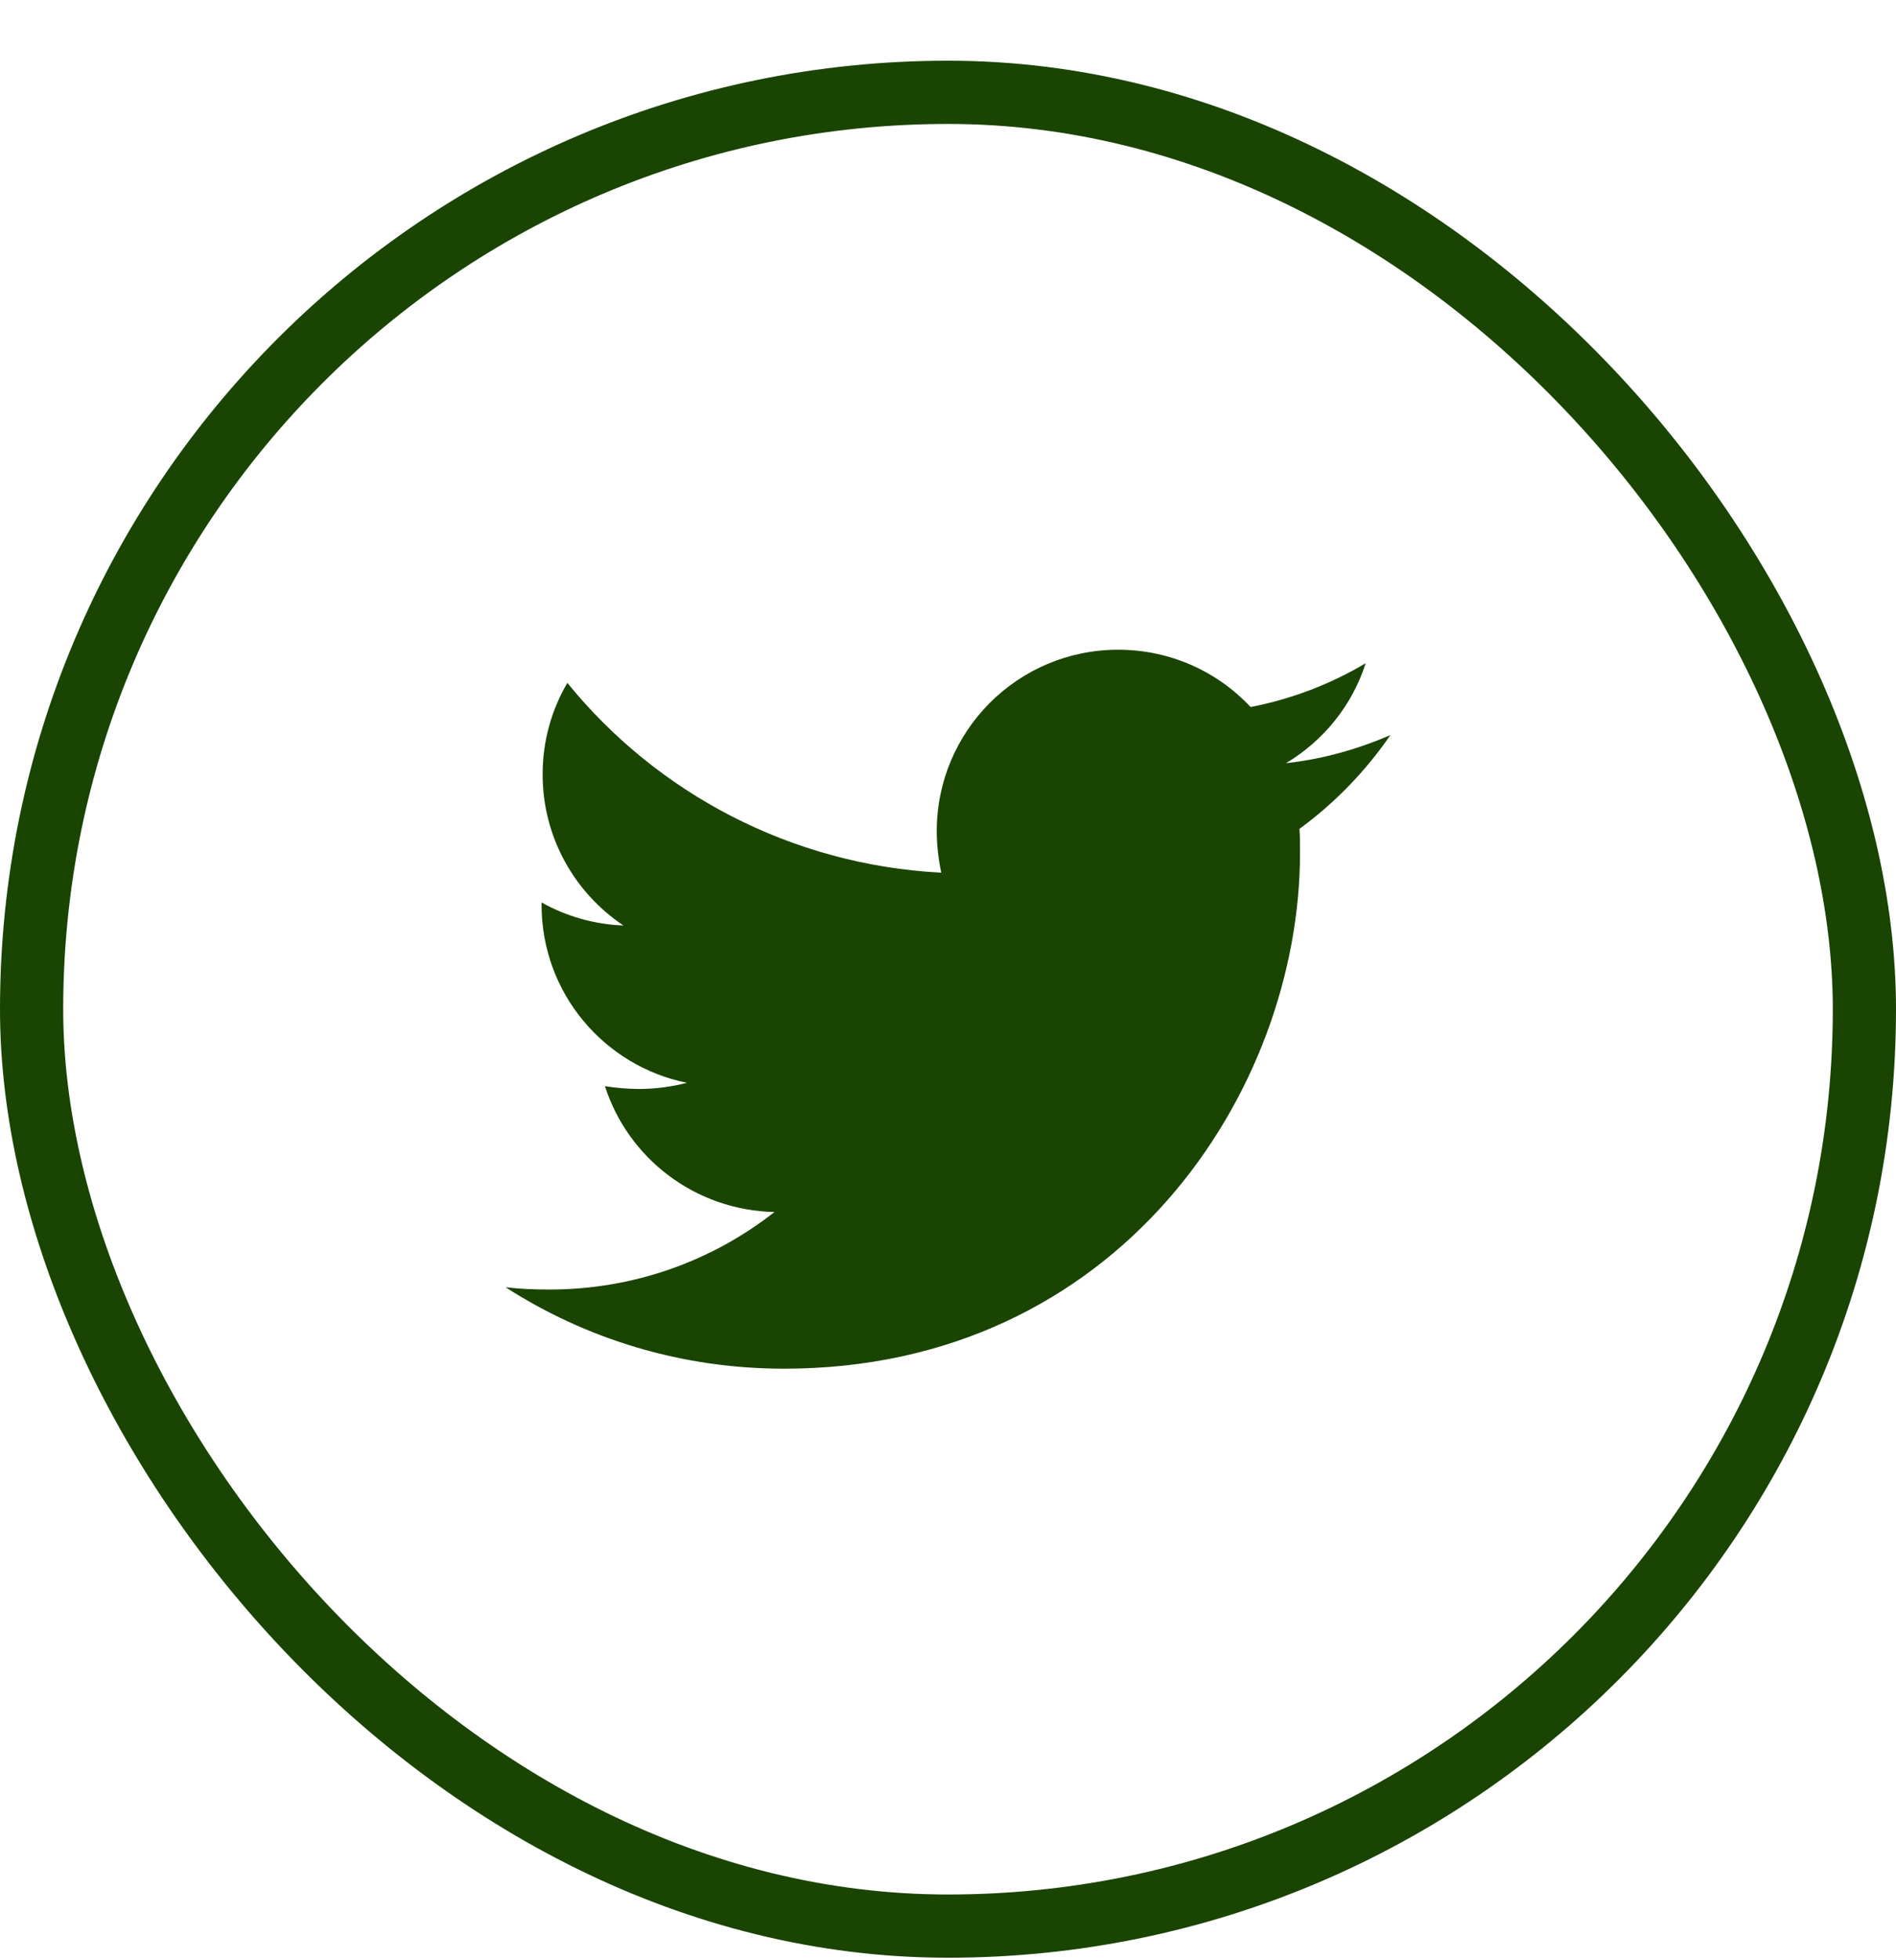
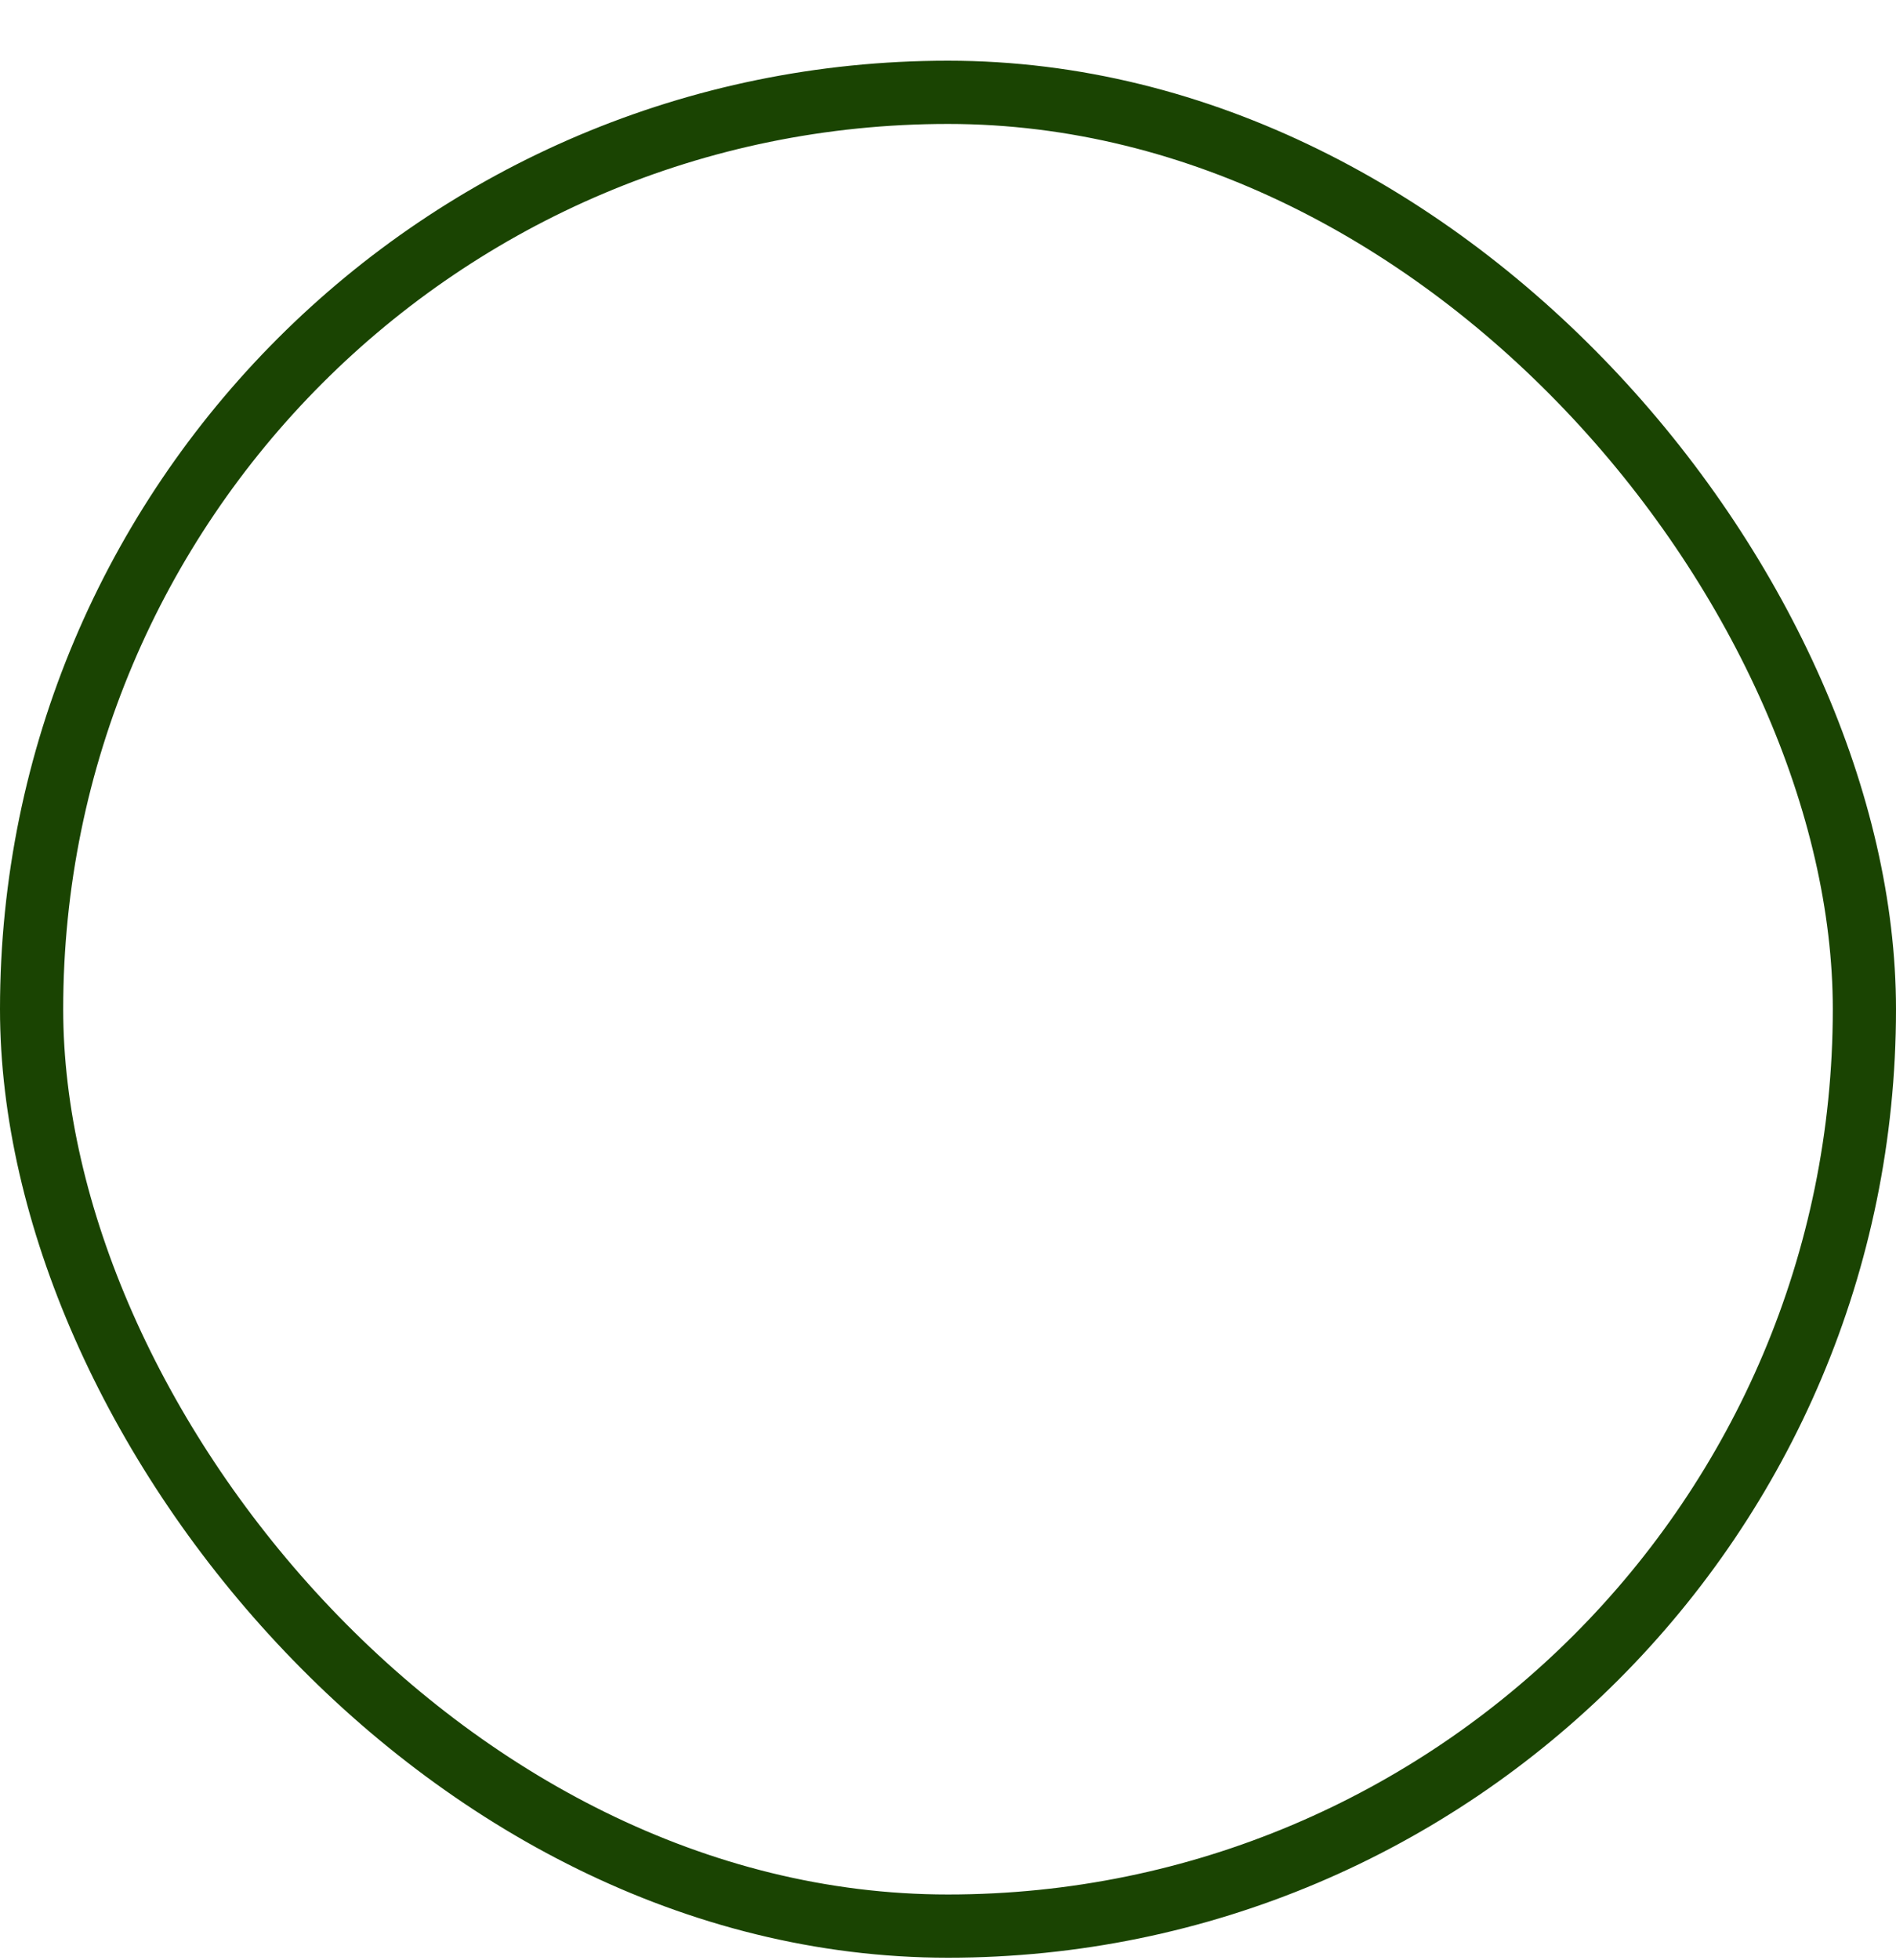
<svg xmlns="http://www.w3.org/2000/svg" width="30" height="31" viewBox="0 0 30 31" fill="none">
  <rect x="0.5" y="1.46" width="29" height="29" rx="14.5" stroke="#1A4402" />
-   <path d="M20.561 13.108C20.57 13.233 20.57 13.357 20.57 13.482C20.57 17.275 17.683 21.645 12.406 21.645C10.78 21.645 9.27 21.174 8 20.357C8.231 20.384 8.453 20.393 8.693 20.393C10.034 20.393 11.269 19.94 12.255 19.167C10.994 19.14 9.937 18.314 9.572 17.177C9.75 17.204 9.928 17.221 10.114 17.221C10.372 17.221 10.63 17.186 10.869 17.124C9.555 16.857 8.569 15.702 8.569 14.308V14.272C8.95 14.485 9.395 14.619 9.865 14.636C9.093 14.121 8.586 13.242 8.586 12.247C8.586 11.714 8.728 11.225 8.977 10.799C10.39 12.54 12.513 13.677 14.893 13.801C14.849 13.588 14.822 13.366 14.822 13.144C14.822 11.563 16.102 10.275 17.692 10.275C18.518 10.275 19.264 10.621 19.788 11.181C20.436 11.056 21.058 10.817 21.609 10.488C21.396 11.154 20.943 11.714 20.348 12.069C20.925 12.007 21.485 11.847 22 11.625C21.609 12.194 21.12 12.7 20.561 13.108Z" fill="#1A4402" />
</svg>